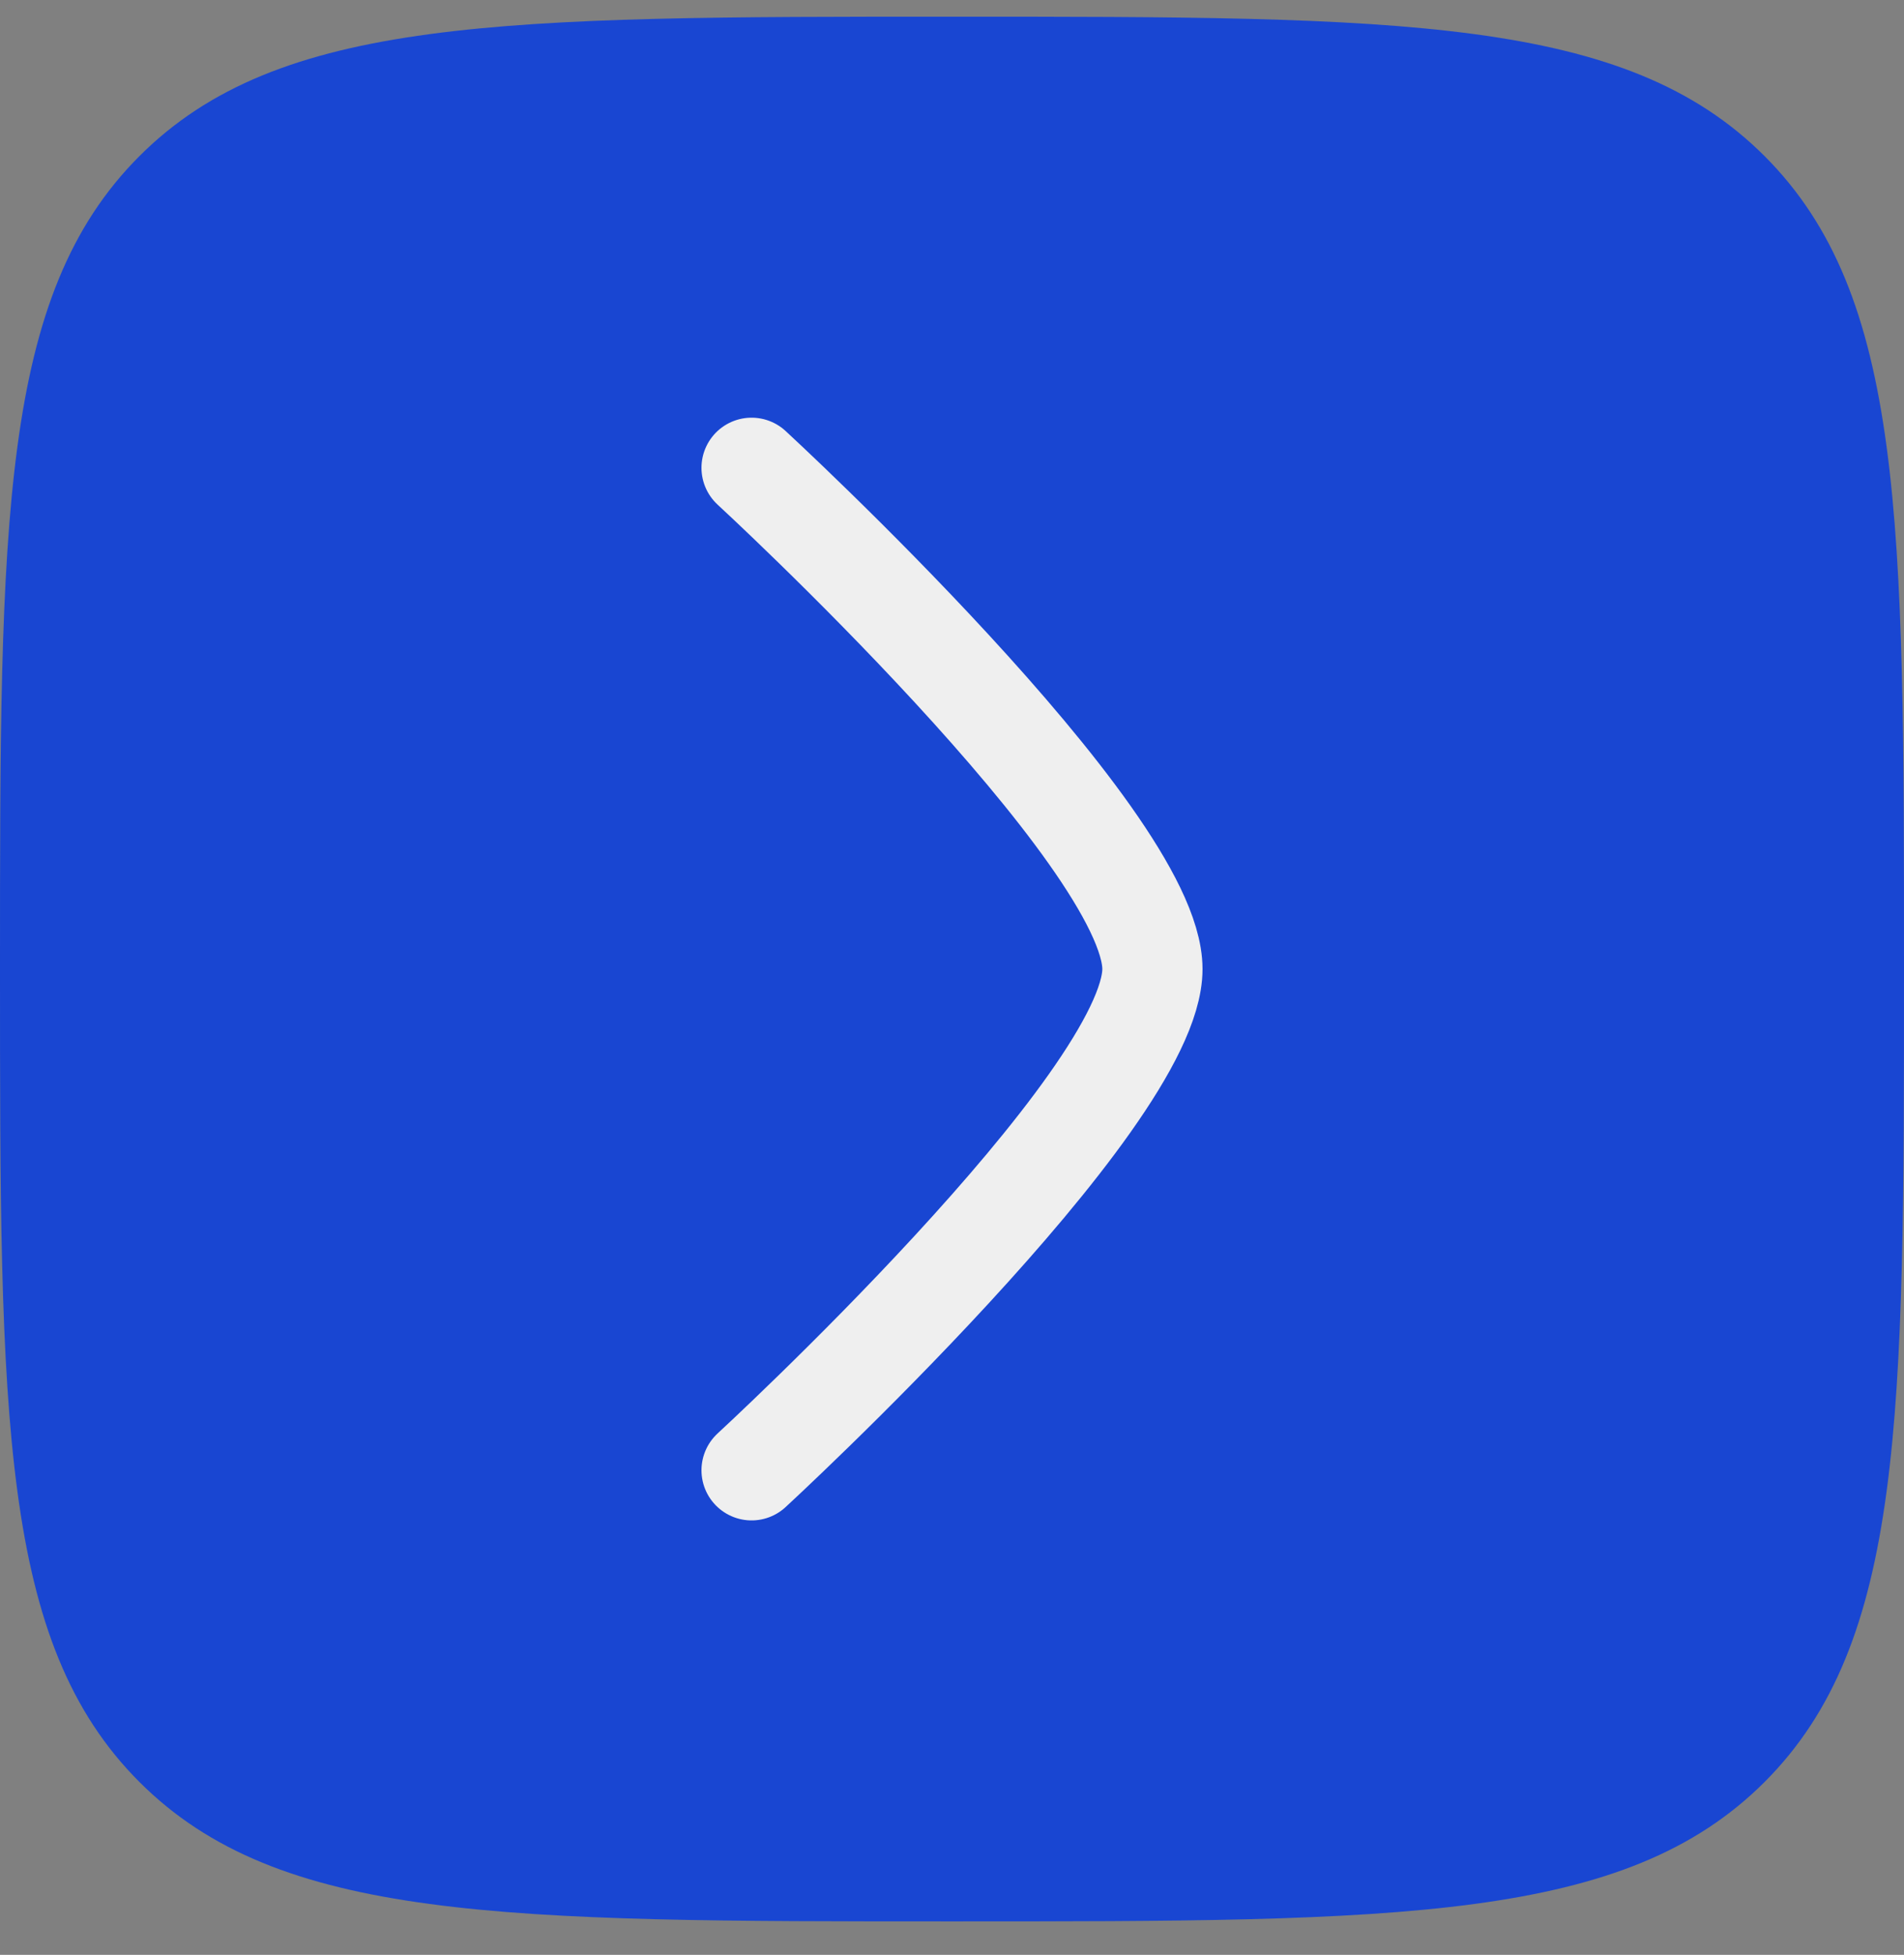
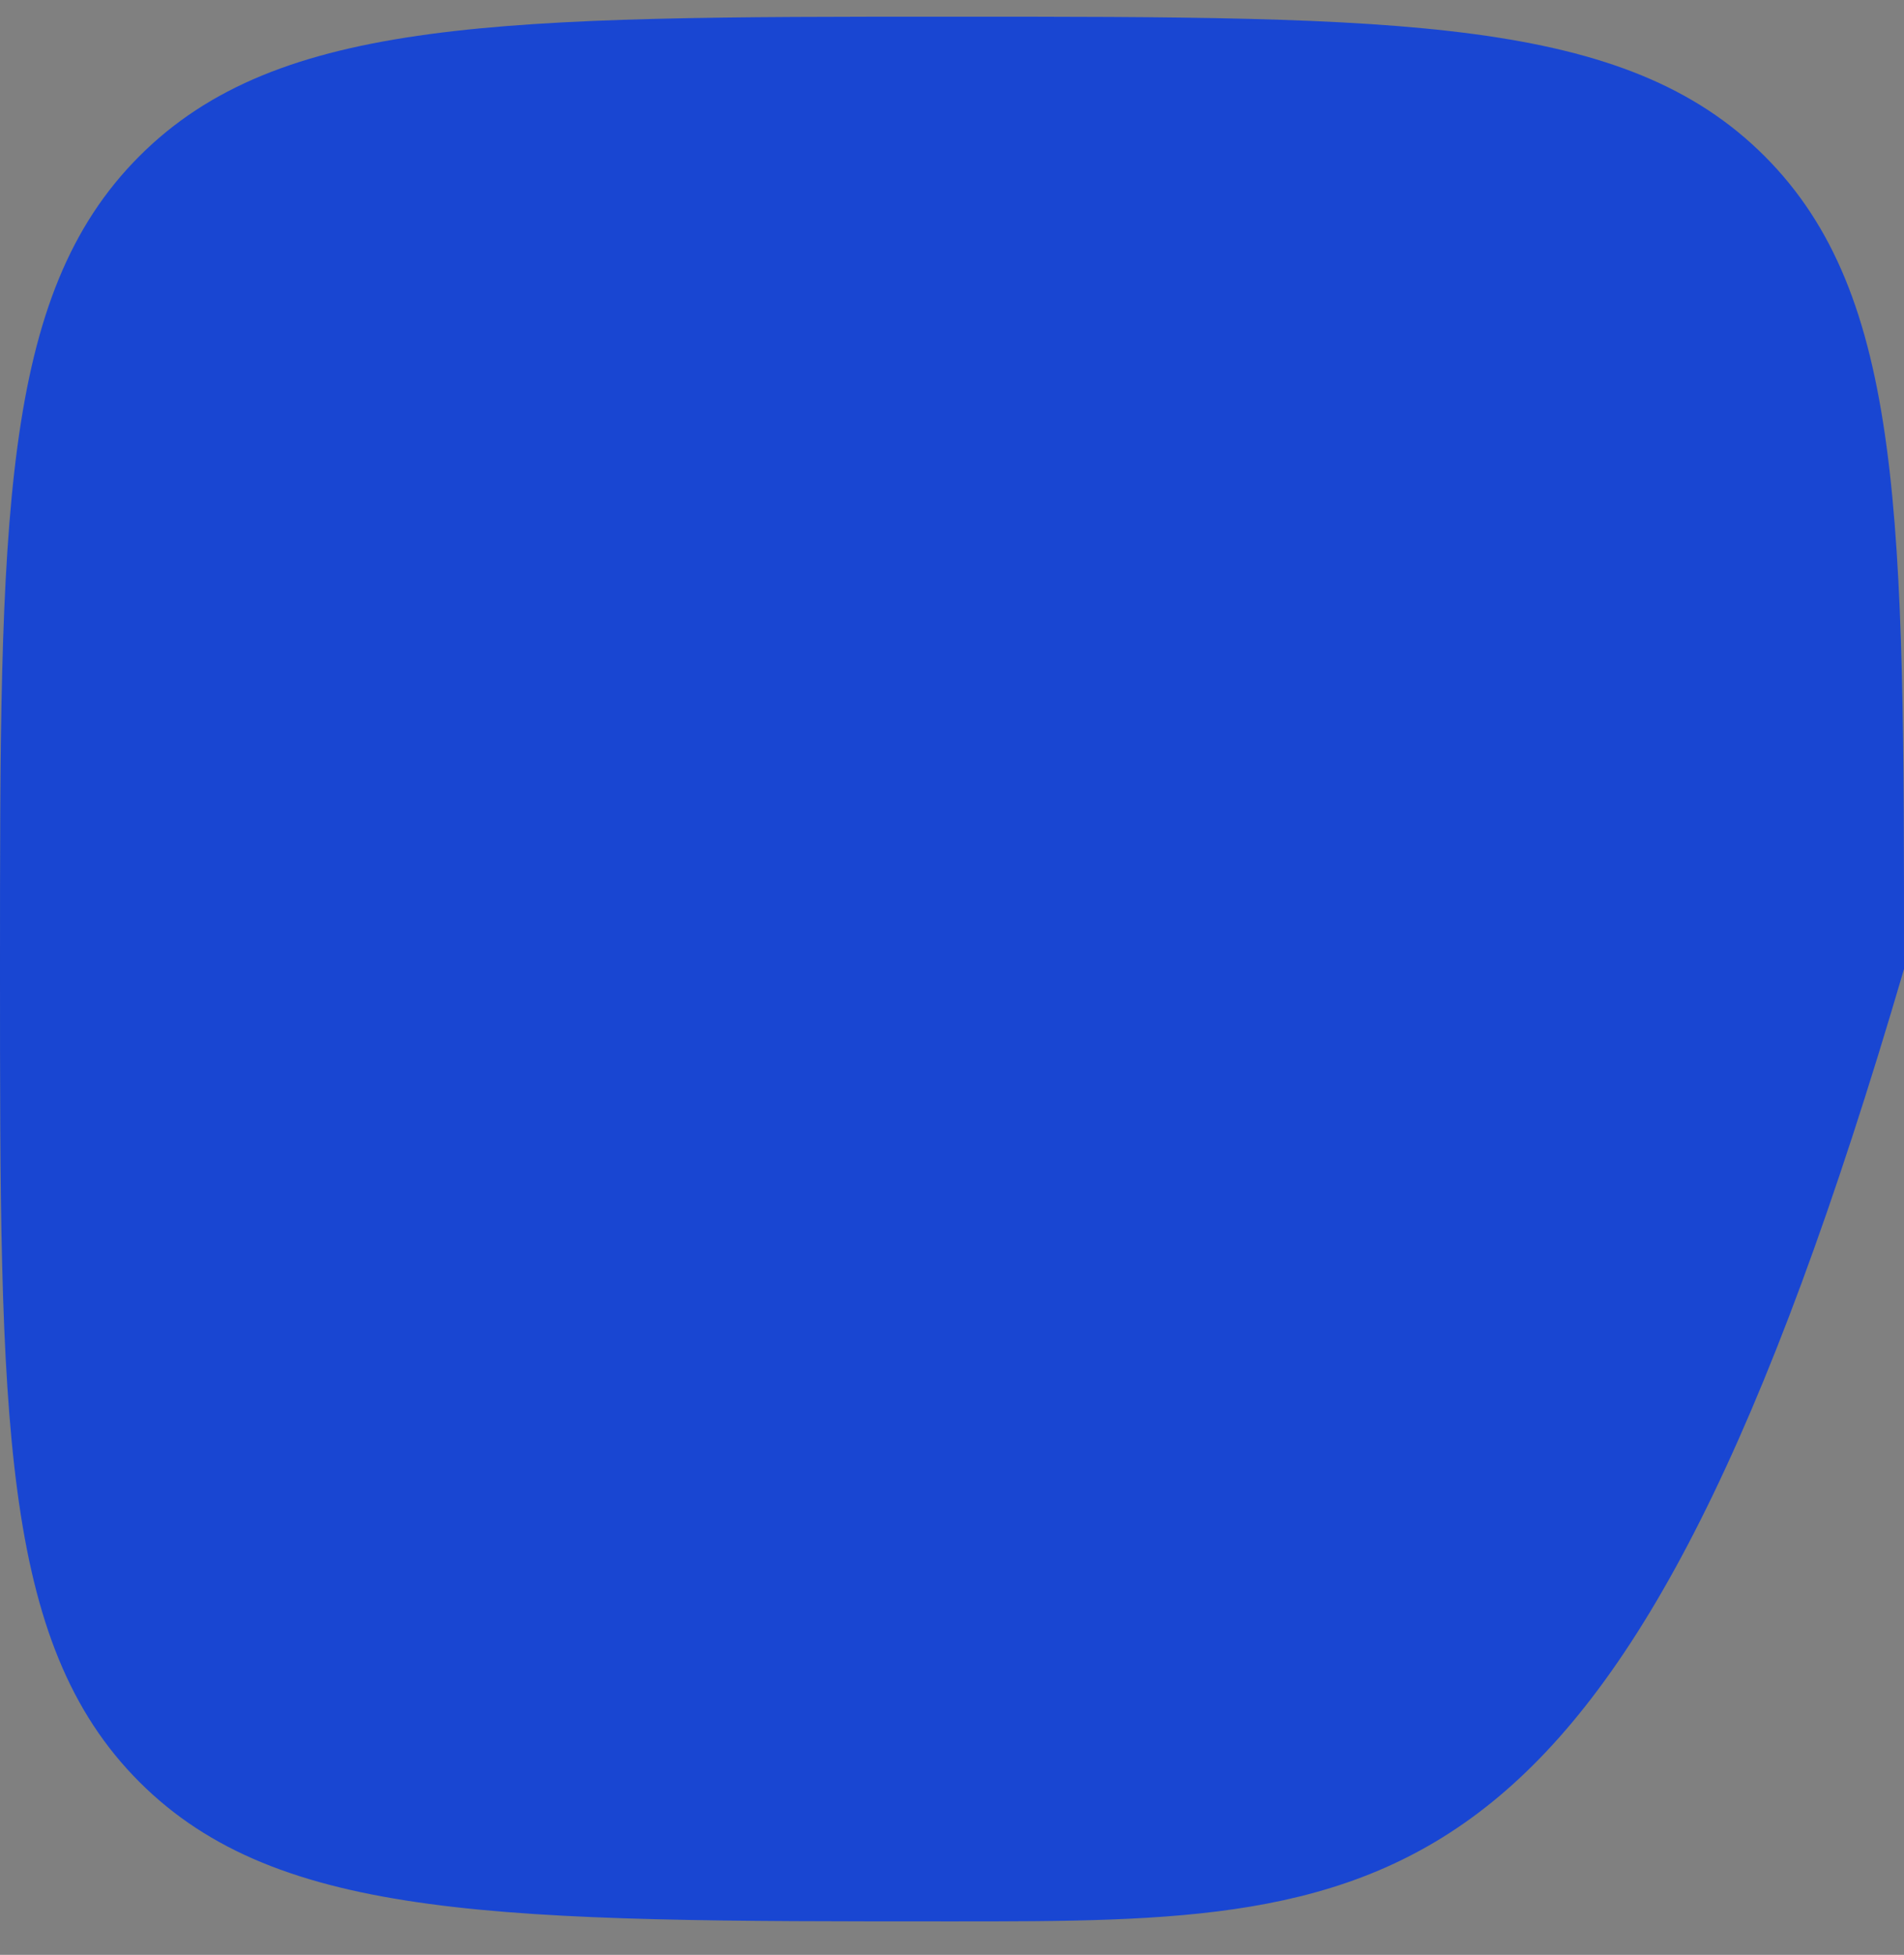
<svg xmlns="http://www.w3.org/2000/svg" width="38" height="39" viewBox="0 0 38 39" fill="none">
  <rect x="0" y="0" width="38" height="39" fill="#808080" stroke="none" />
-   <path d="M0 19.333C0 10.376 -2.38419e-07 5.898 2.782 3.115C5.565 0.333 10.043 0.333 19 0.333C27.957 0.333 32.435 0.333 35.218 3.115C38 5.898 38 10.376 38 19.333C38 28.29 38 32.768 35.218 35.551C32.435 38.333 27.957 38.333 19 38.333C10.043 38.333 5.565 38.333 2.782 35.551C-2.38419e-07 32.768 0 28.29 0 19.333Z" fill="#1946D2" />
-   <path d="M15 9.333C15 9.333 23 16.698 23 19.333C23 21.968 15 29.333 15 29.333" stroke="#EFEFEF" stroke-width="2" stroke-linecap="round" stroke-linejoin="round" />
+   <path d="M0 19.333C0 10.376 -2.38419e-07 5.898 2.782 3.115C5.565 0.333 10.043 0.333 19 0.333C27.957 0.333 32.435 0.333 35.218 3.115C38 5.898 38 10.376 38 19.333C32.435 38.333 27.957 38.333 19 38.333C10.043 38.333 5.565 38.333 2.782 35.551C-2.38419e-07 32.768 0 28.29 0 19.333Z" fill="#1946D2" />
</svg>